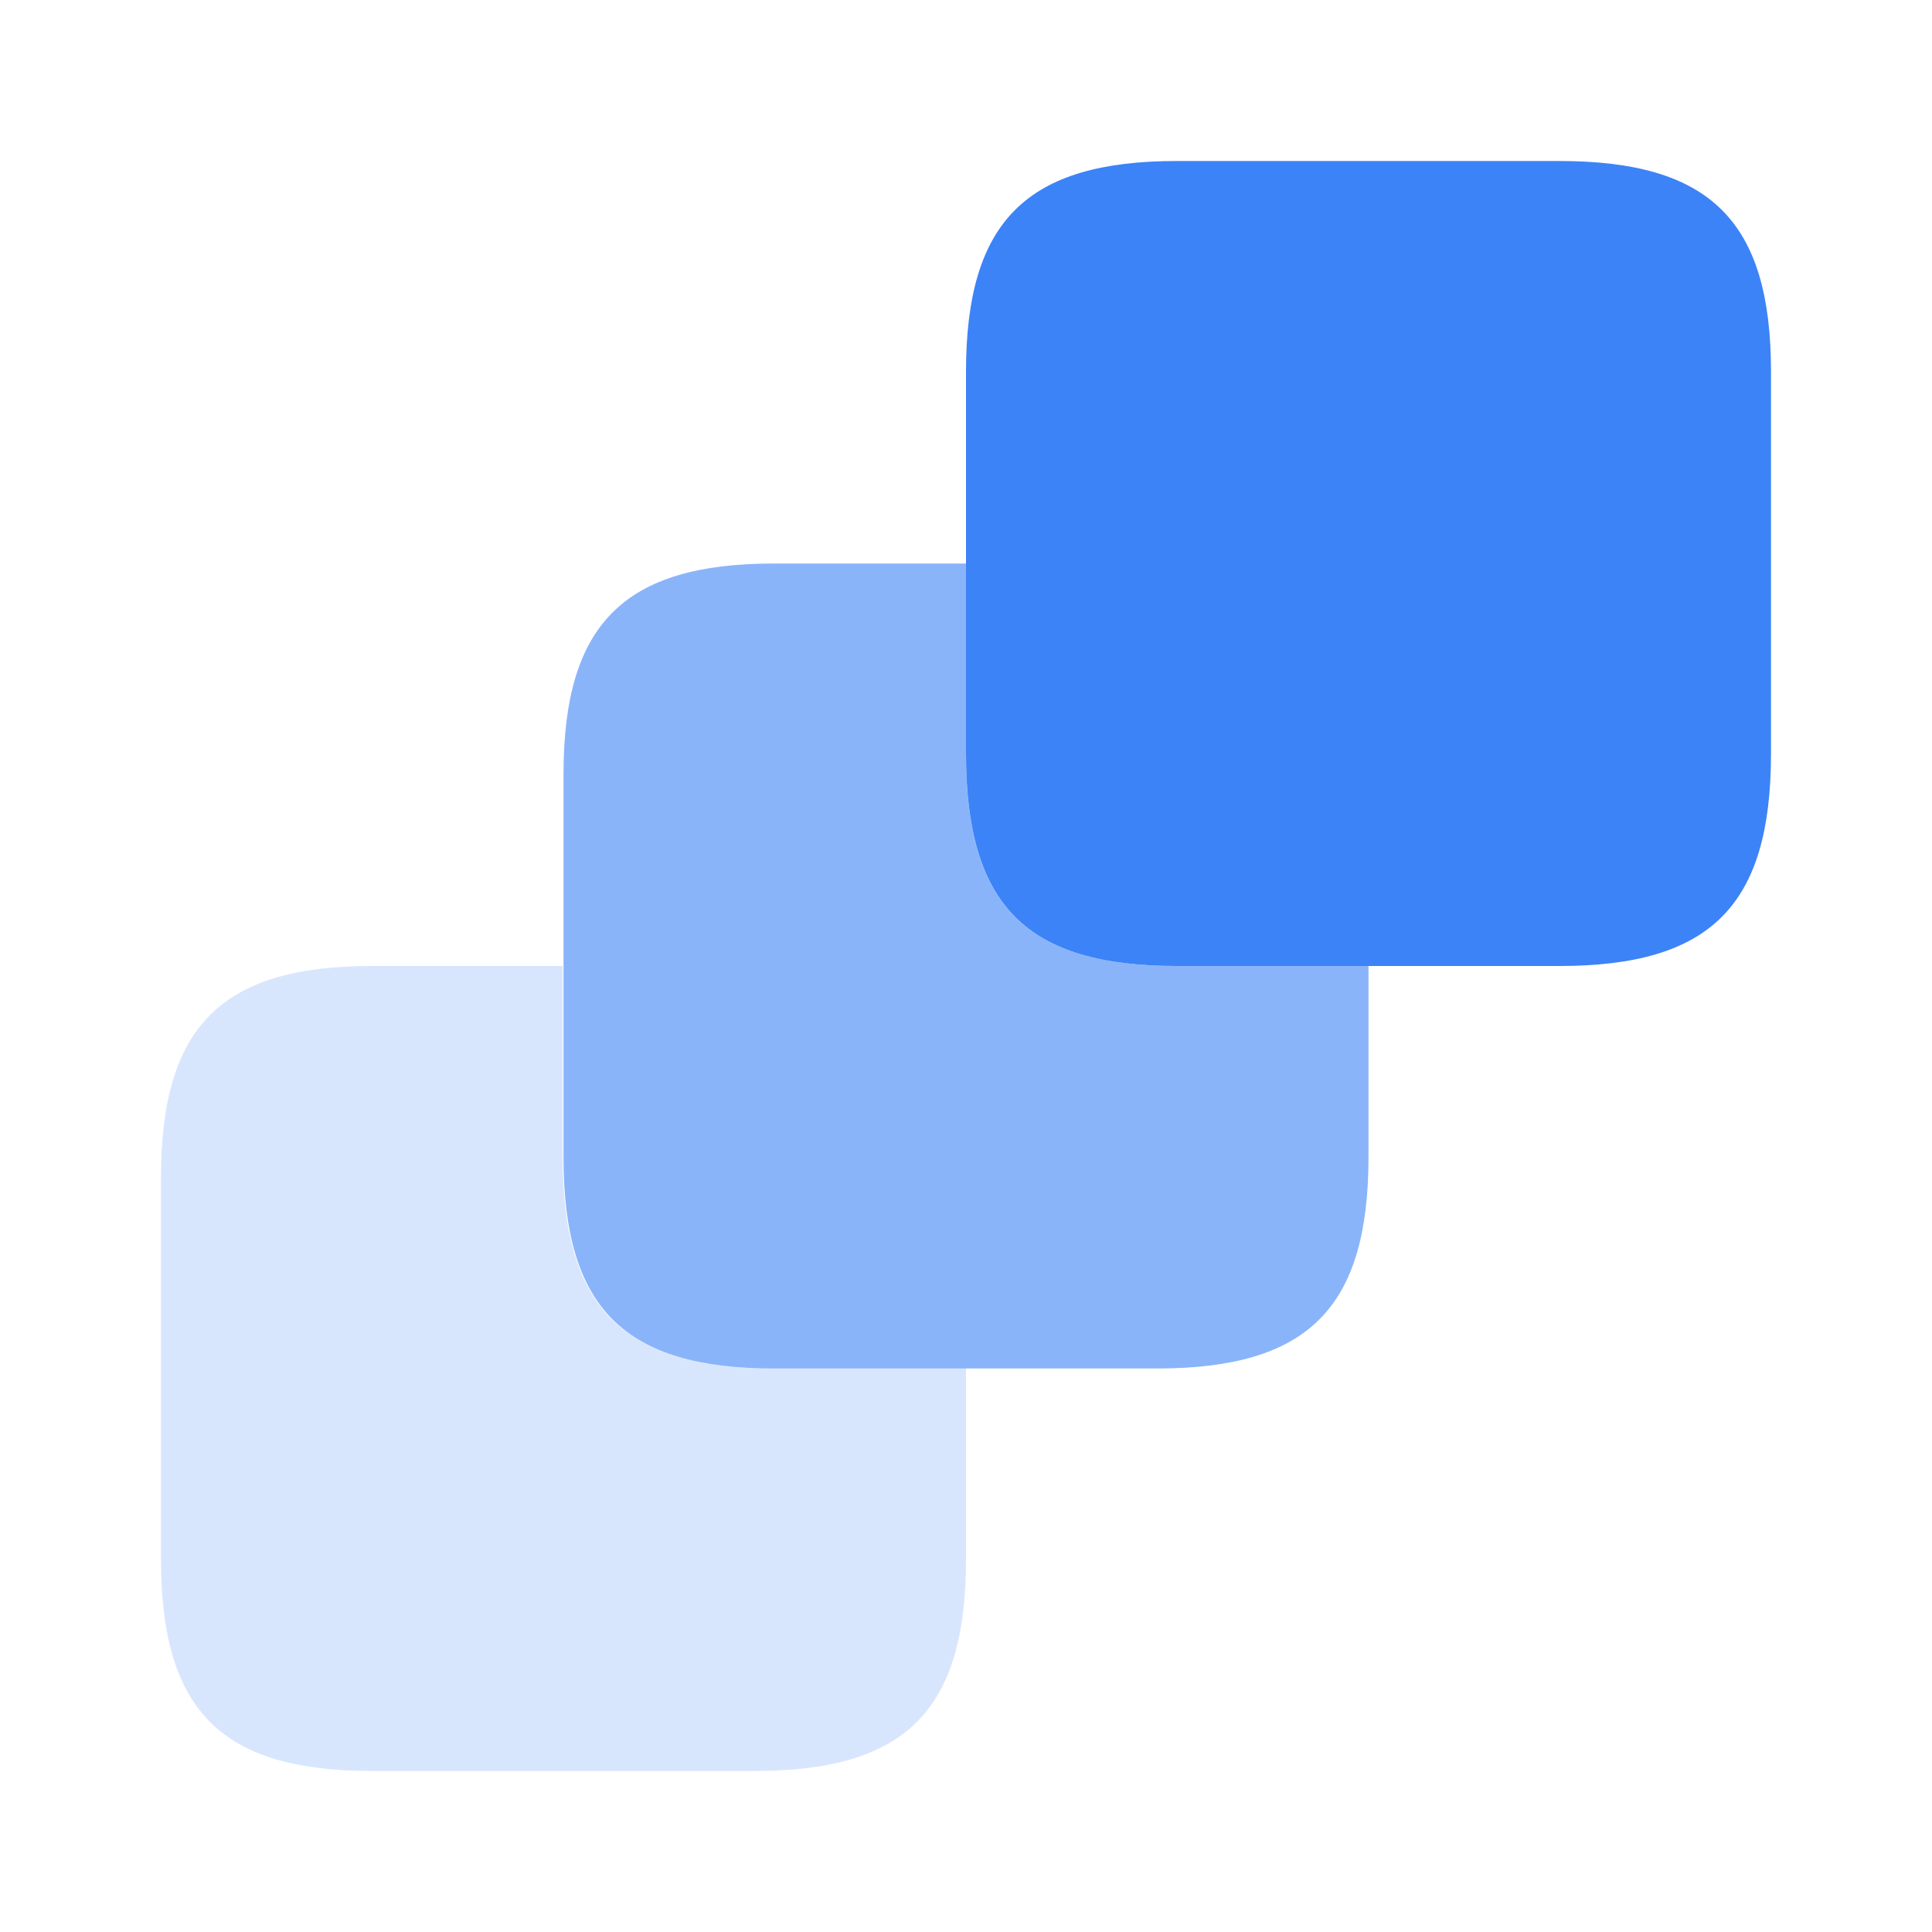
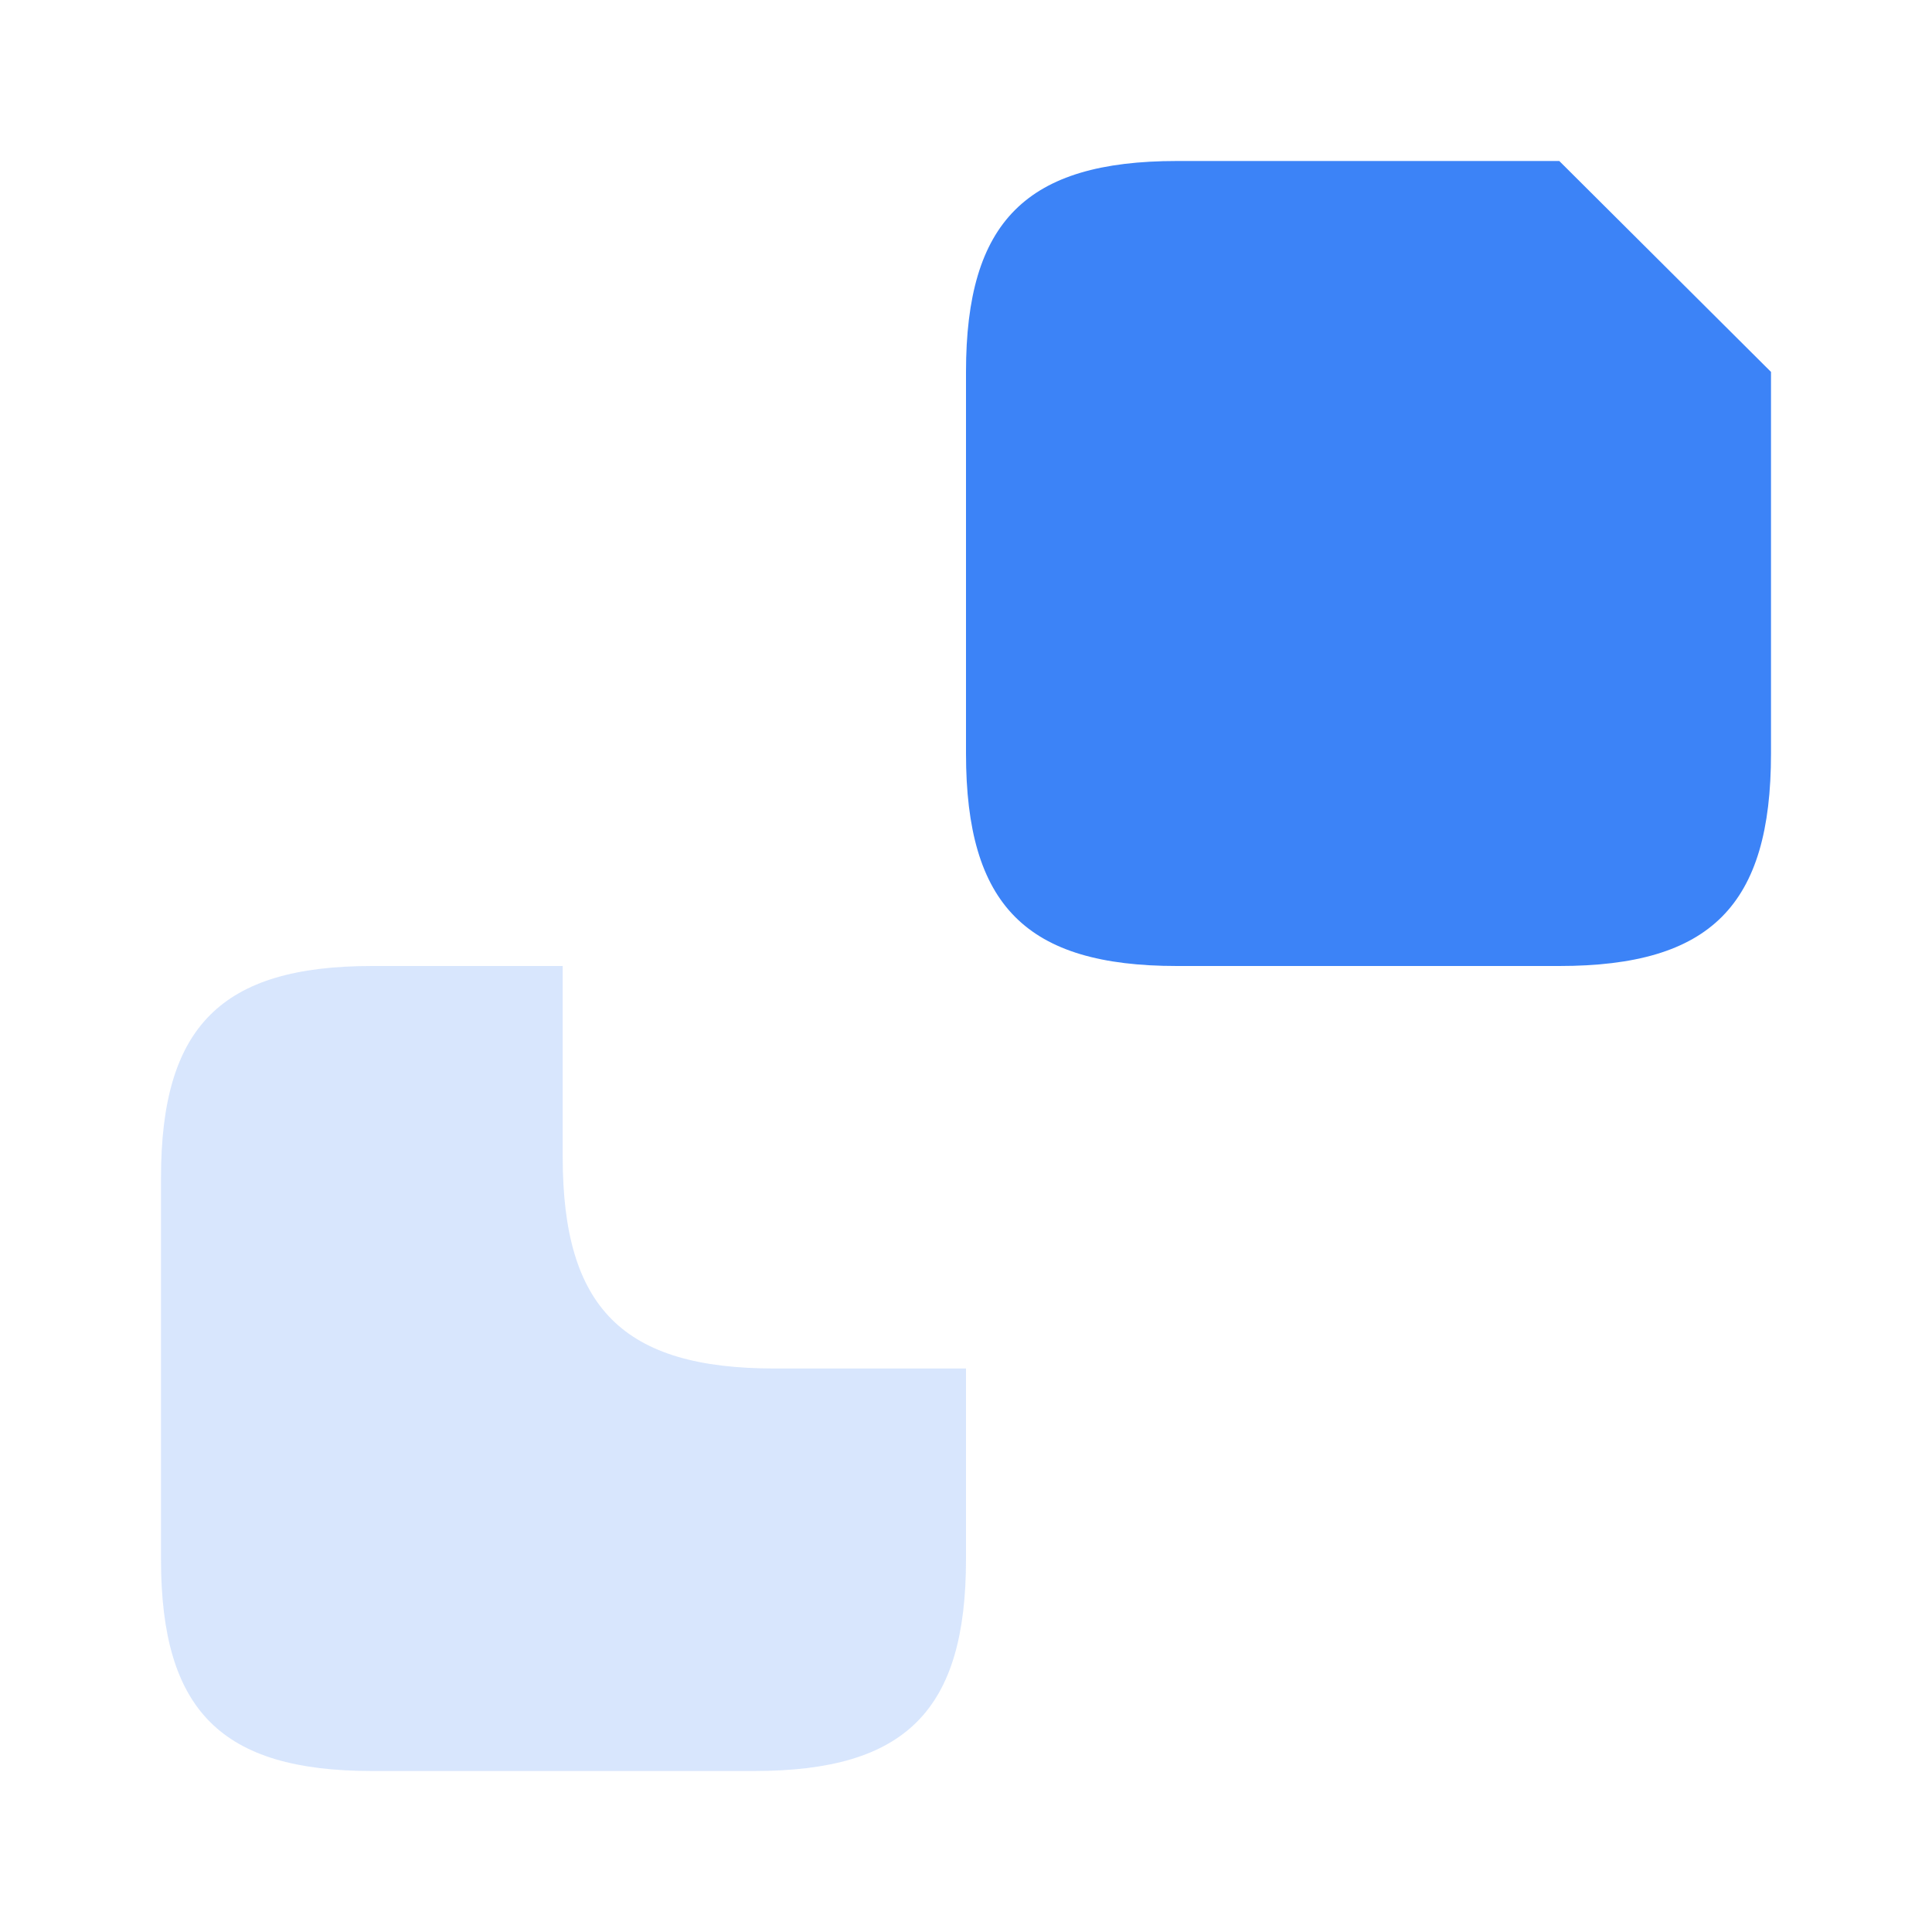
<svg xmlns="http://www.w3.org/2000/svg" width="24" height="24" viewBox="0 0 24 24" fill="none">
  <desc> Created with Pixso. </desc>
  <defs>
    <clipPath id="clip1206_1278">
      <rect id="3square 1" width="24" height="24" fill="white" fill-opacity="0" />
    </clipPath>
  </defs>
-   <rect id="3square 1" width="24" height="24" fill="#FFFFFF" fill-opacity="0" />
  <g clip-path="url(#clip1206_1278)">
    <path id="Vector" d="M12 17L12 19.37C12 21.25 11.25 22 9.37 22L4.62 22C2.75 22 2 21.25 2 19.37L2 14.63C2 12.75 2.75 12 4.62 12L6.99 12L6.99 14.37C6.99 16.25 7.74 17 9.62 17L12 17Z" fill="#3C83F7" fill-opacity="0.2" fill-rule="nonzero" />
-     <path id="Vector" d="M17 12L17 14.37C17 16.25 16.25 17 14.37 17L9.62 17C7.75 17 7 16.25 7 14.37L7 9.62C7 7.75 7.75 7 9.62 7L12 7L12 9.37C12 11.25 12.75 12 14.62 12L17 12Z" fill="#3C83F7" fill-opacity="0.6" fill-rule="nonzero" />
-     <path id="Vector" d="M22 4.62L22 9.36C22 11.25 21.25 12 19.37 12L14.62 12C12.75 12 12 11.25 12 9.36L12 4.62C12 2.75 12.75 2 14.62 2L19.37 2C21.25 2 22 2.75 22 4.62Z" fill="#3C83F7" fill-opacity="1" fill-rule="nonzero" />
+     <path id="Vector" d="M22 4.62L22 9.36C22 11.25 21.25 12 19.37 12L14.62 12C12.75 12 12 11.25 12 9.36L12 4.62C12 2.75 12.75 2 14.62 2L19.37 2Z" fill="#3C83F7" fill-opacity="1" fill-rule="nonzero" />
  </g>
</svg>